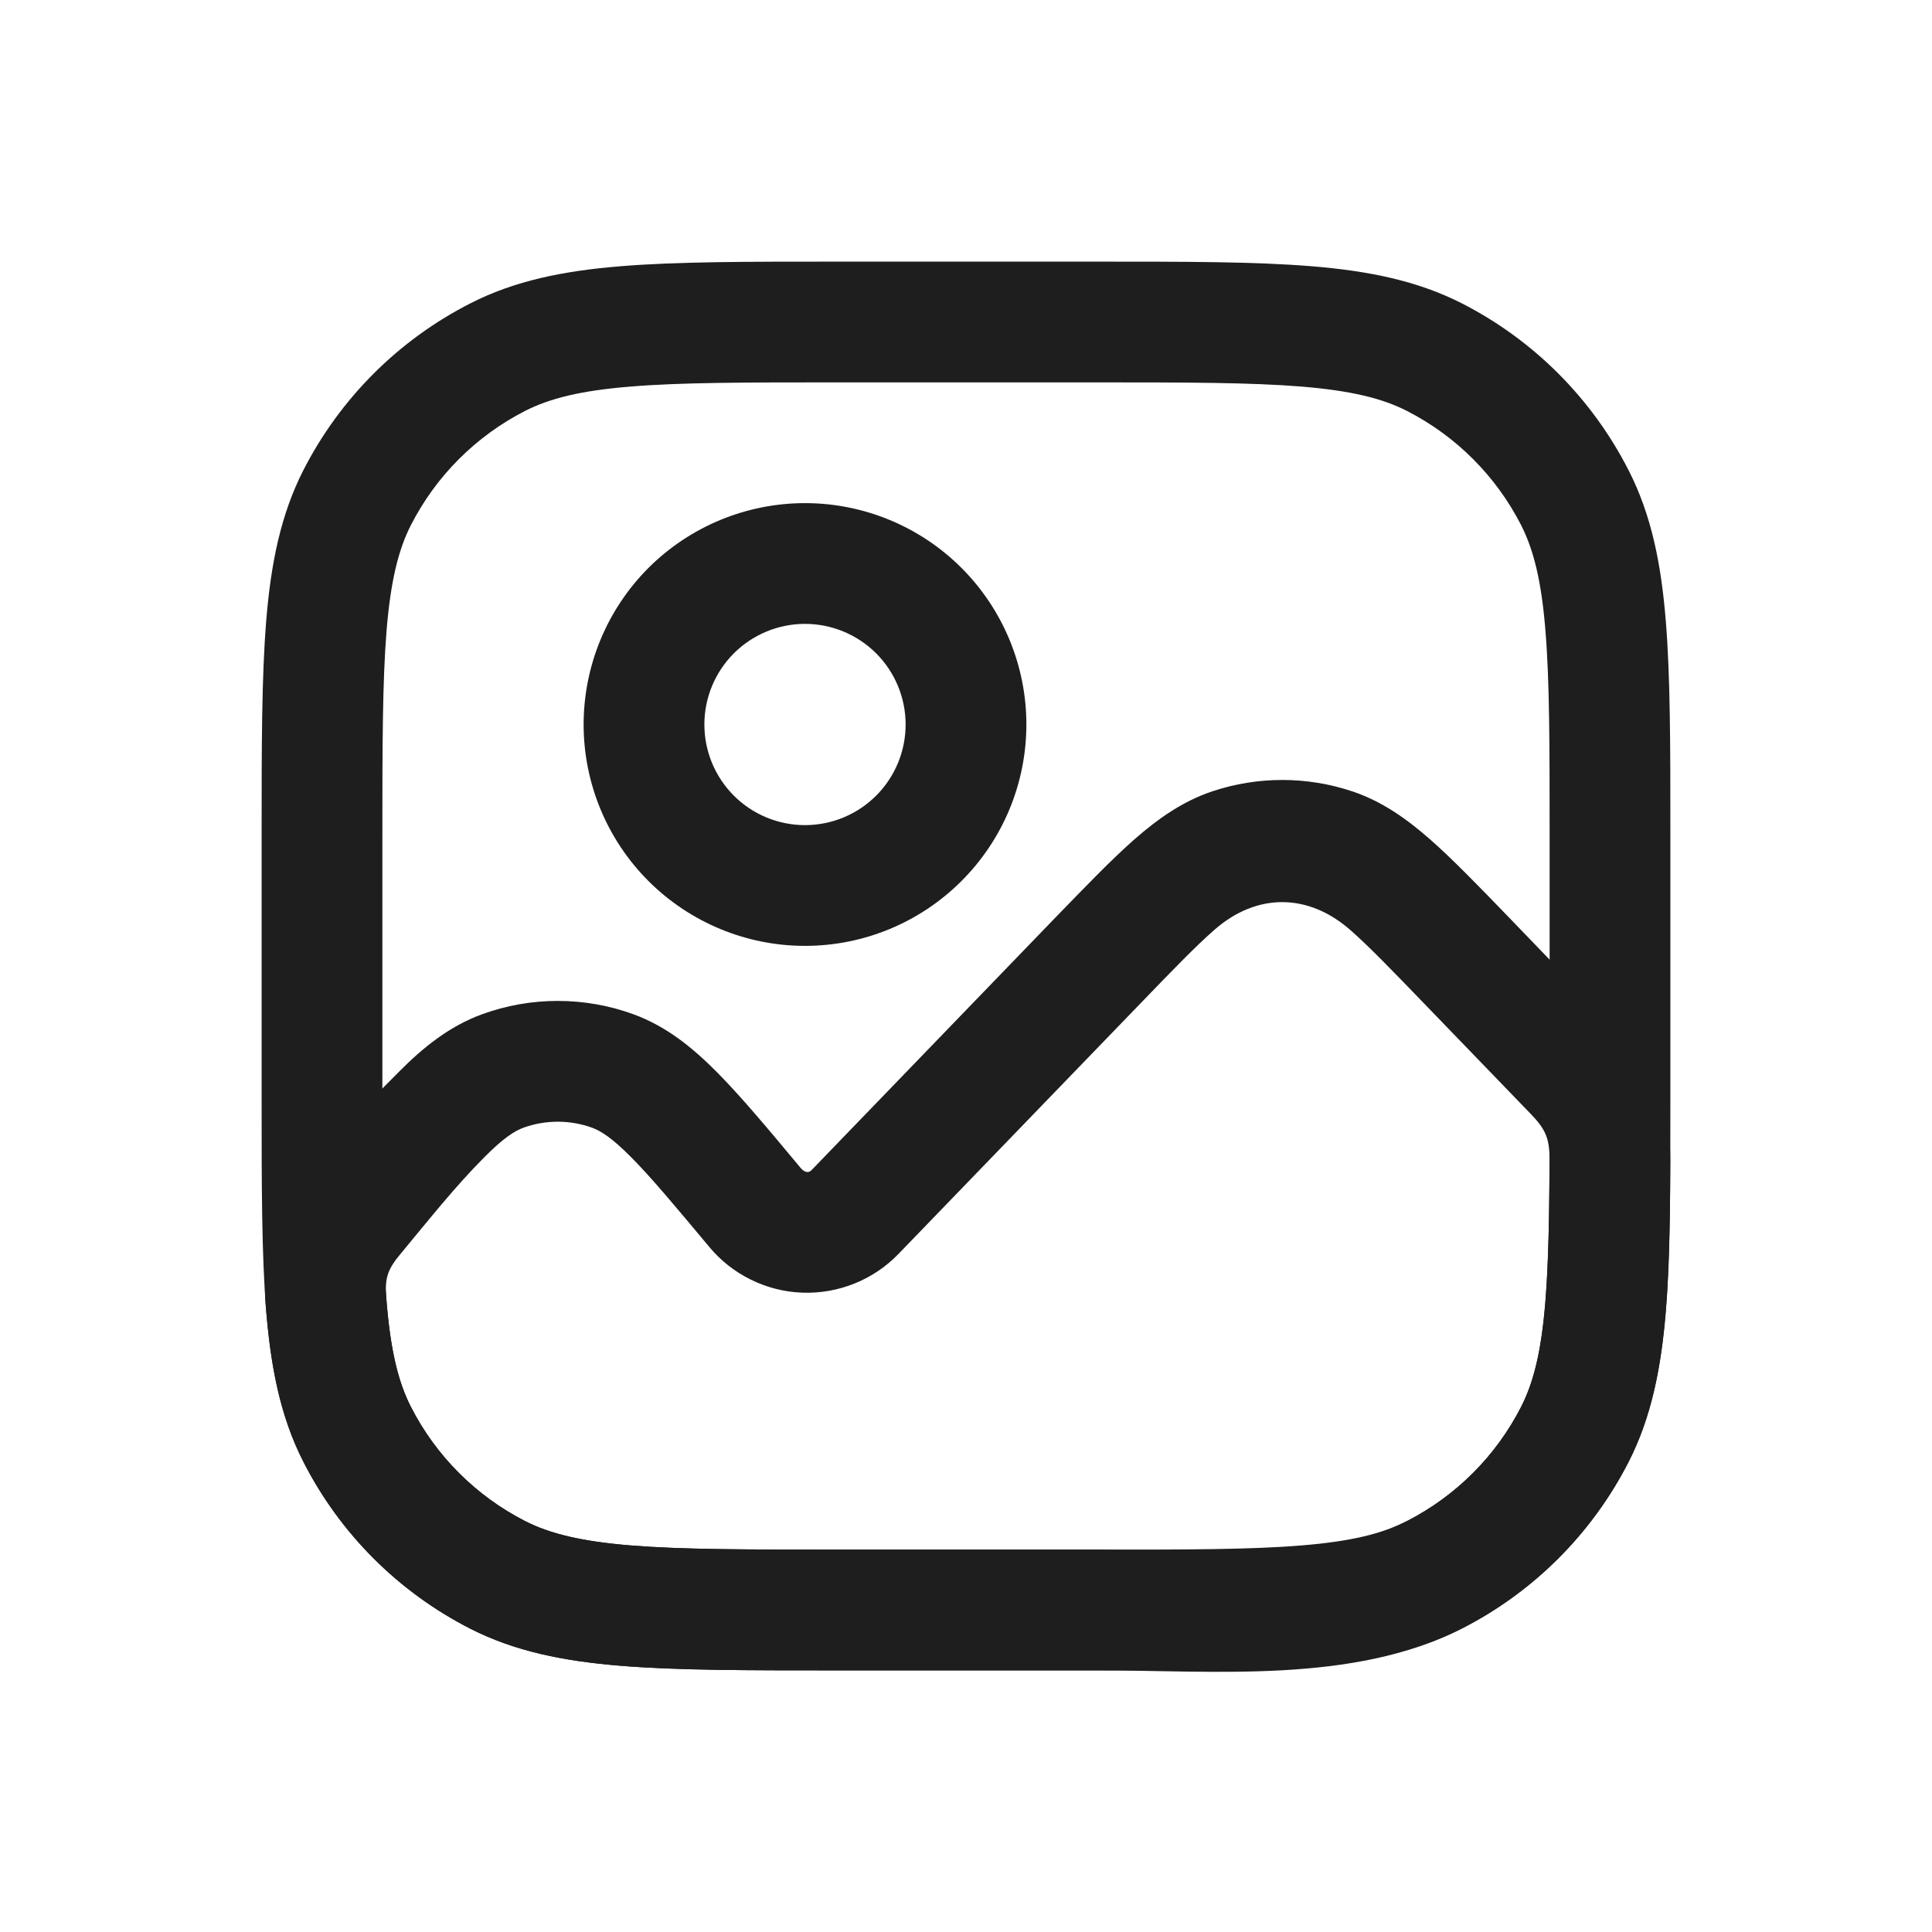
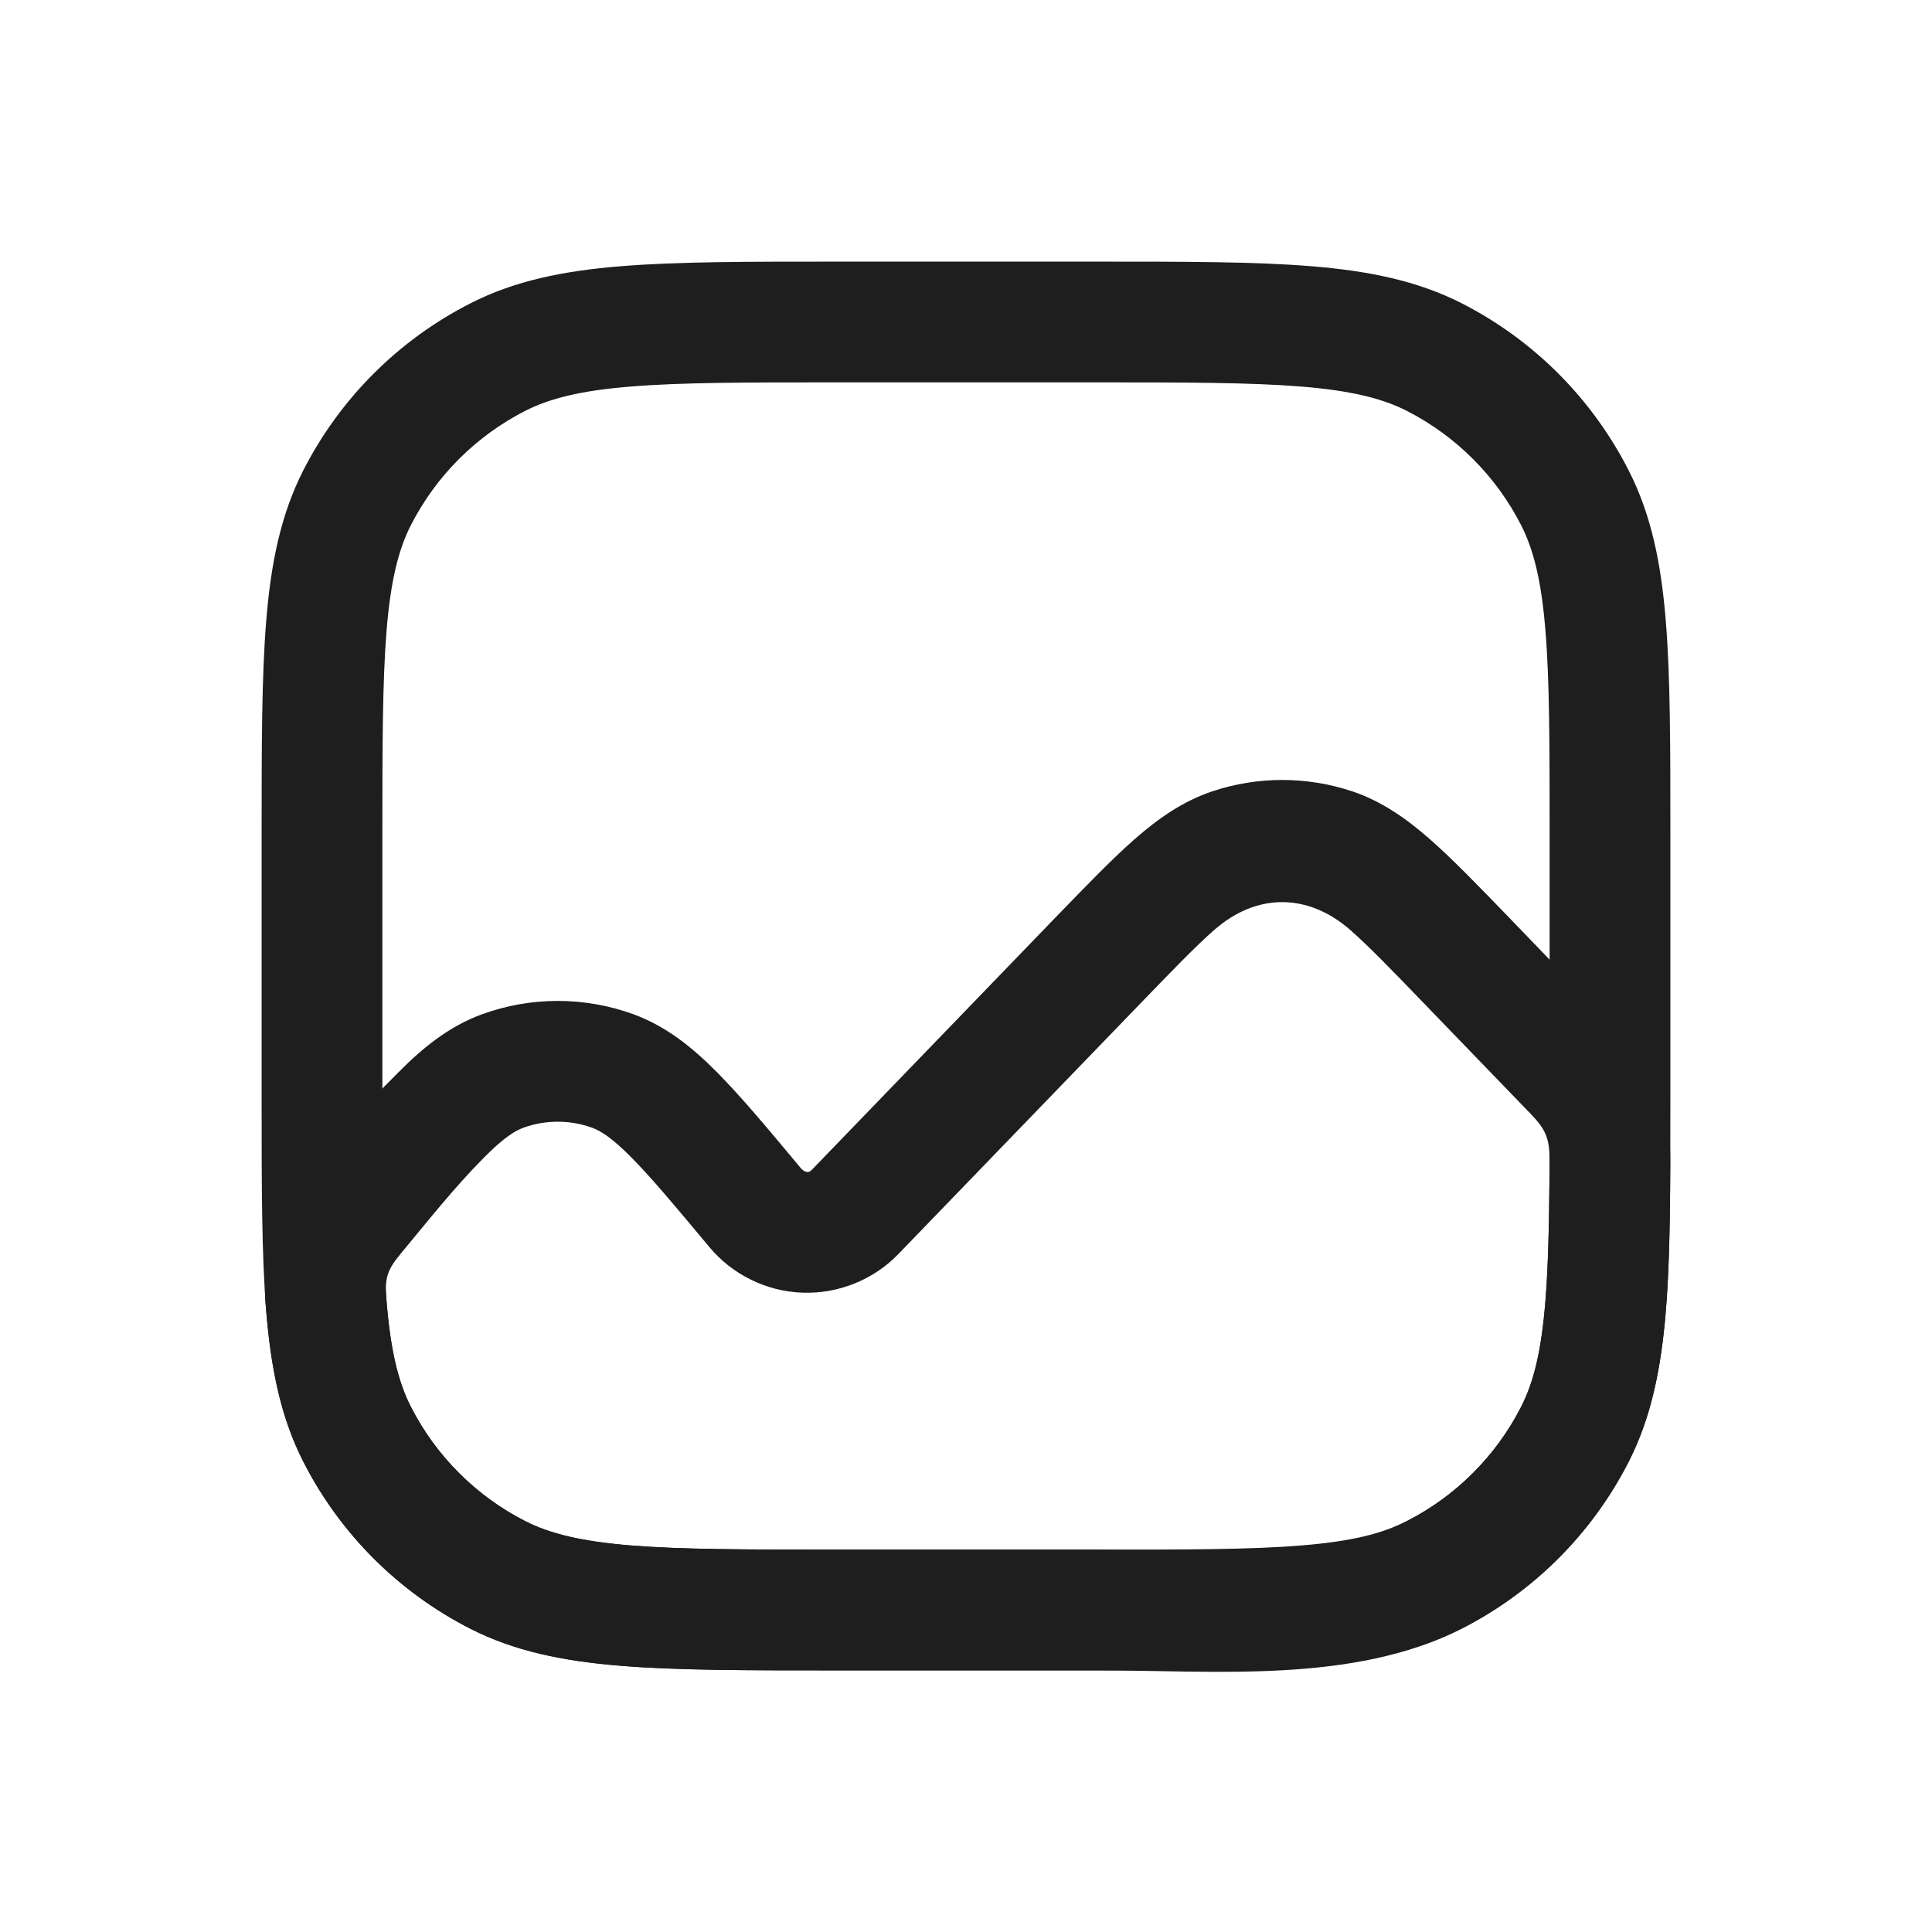
<svg xmlns="http://www.w3.org/2000/svg" width="24" height="24" viewBox="0 0 24 24" fill="none">
  <path d="M15.06 9.83C15.624 9.642 16.233 9.642 16.797 9.83C17.165 9.953 17.469 10.168 17.764 10.426C18.046 10.674 18.366 11.005 18.749 11.401C19.206 11.876 19.664 12.351 20.123 12.825C20.571 13.287 20.751 13.775 20.749 14.427C20.743 16.086 20.708 17.224 20.232 18.157C19.776 19.05 19.05 19.777 18.156 20.232C16.811 20.918 15.091 20.75 13.633 20.75H10.367C9.275 20.75 8.409 20.75 7.712 20.693C6.998 20.635 6.395 20.513 5.844 20.233C4.95 19.777 4.223 19.051 3.768 18.157C3.473 17.578 3.358 16.948 3.298 16.181C3.21 15.021 4.194 14.082 4.951 13.319C5.258 13.009 5.582 12.749 5.984 12.601C6.594 12.378 7.263 12.378 7.873 12.601C8.275 12.749 8.599 13.009 8.906 13.319C9.204 13.619 9.538 14.019 9.942 14.504C9.977 14.547 10.032 14.587 10.083 14.534L13.108 11.401C13.492 11.005 13.811 10.674 14.093 10.426C14.388 10.168 14.693 9.953 15.06 9.83ZM15.083 11.553C14.853 11.755 14.576 12.041 14.166 12.466L11.162 15.576C11.008 15.736 10.822 15.861 10.616 15.944C10.41 16.027 10.189 16.066 9.967 16.058C9.745 16.05 9.528 15.995 9.329 15.897C9.129 15.799 8.953 15.661 8.811 15.49C8.38 14.974 8.087 14.623 7.841 14.376C7.601 14.133 7.461 14.048 7.358 14.01C7.081 13.909 6.776 13.909 6.499 14.01C6.396 14.048 6.257 14.133 6.016 14.376C5.646 14.748 5.319 15.163 4.984 15.566C4.823 15.759 4.779 15.861 4.797 16.106C4.847 16.762 4.944 17.161 5.104 17.476C5.416 18.087 5.913 18.584 6.524 18.896C6.829 19.051 7.214 19.147 7.834 19.198C8.464 19.249 9.268 19.25 10.4 19.25H13.6C14.792 19.25 16.365 19.462 17.476 18.896C18.087 18.584 18.584 18.087 18.896 17.476C19.178 16.921 19.242 16.173 19.249 14.422C19.25 14.148 19.208 14.036 19.011 13.833L17.691 12.466C17.281 12.041 17.005 11.756 16.774 11.553C16.259 11.101 15.62 11.081 15.083 11.553Z" fill="#1E1E1E" />
  <path d="M10.367 3.25H13.633C14.725 3.25 15.591 3.25 16.288 3.307C17.002 3.365 17.605 3.487 18.157 3.767C19.051 4.223 19.777 4.95 20.232 5.844C20.513 6.394 20.635 6.998 20.693 7.712C20.75 8.409 20.75 9.275 20.75 10.367V13.633C20.75 14.725 20.75 15.591 20.693 16.288C20.635 17.002 20.513 17.605 20.233 18.157C19.777 19.051 19.05 19.777 18.156 20.232C17.606 20.513 17.002 20.635 16.288 20.693C15.591 20.75 14.725 20.75 13.633 20.75H10.367C9.275 20.75 8.409 20.75 7.712 20.693C6.998 20.635 6.395 20.513 5.844 20.233C4.95 19.778 4.223 19.051 3.768 18.157C3.487 17.605 3.365 17.002 3.307 16.288C3.25 15.591 3.25 14.725 3.25 13.633V10.367C3.25 9.275 3.25 8.409 3.307 7.712C3.365 6.998 3.487 6.395 3.767 5.844C4.223 4.95 4.95 4.223 5.844 3.768C6.394 3.487 6.998 3.365 7.712 3.307C8.409 3.25 9.275 3.25 10.367 3.25ZM7.834 4.802C7.214 4.852 6.829 4.949 6.524 5.104C5.913 5.416 5.416 5.913 5.104 6.524C4.949 6.829 4.853 7.214 4.802 7.834C4.751 8.464 4.75 9.268 4.75 10.4V13.6C4.75 14.733 4.75 15.537 4.802 16.166C4.852 16.786 4.949 17.171 5.104 17.476C5.416 18.087 5.913 18.584 6.524 18.896C6.829 19.051 7.214 19.147 7.834 19.198C8.464 19.249 9.268 19.25 10.4 19.25H13.6C14.733 19.25 15.537 19.25 16.166 19.198C16.786 19.148 17.171 19.051 17.476 18.896C18.087 18.584 18.584 18.087 18.896 17.476C19.051 17.171 19.147 16.786 19.198 16.166C19.249 15.536 19.25 14.732 19.25 13.6V10.4C19.25 9.268 19.25 8.463 19.198 7.834C19.148 7.214 19.051 6.829 18.896 6.524C18.584 5.913 18.087 5.416 17.476 5.104C17.171 4.949 16.786 4.853 16.166 4.802C15.536 4.751 14.732 4.75 13.6 4.75H10.4C9.268 4.75 8.463 4.75 7.834 4.802Z" fill="#1E1E1E" />
-   <path d="M10 7.75C9.668 7.75 9.351 7.882 9.116 8.116C8.882 8.351 8.75 8.668 8.75 9C8.75 9.332 8.882 9.649 9.116 9.884C9.351 10.118 9.668 10.25 10 10.25C10.332 10.25 10.649 10.118 10.884 9.884C11.118 9.649 11.25 9.332 11.25 9C11.25 8.668 11.118 8.351 10.884 8.116C10.649 7.882 10.332 7.75 10 7.75ZM7.25 9C7.25 8.271 7.54 7.571 8.055 7.055C8.571 6.54 9.271 6.25 10 6.25C10.729 6.25 11.429 6.54 11.944 7.055C12.46 7.571 12.75 8.271 12.75 9C12.75 9.729 12.46 10.429 11.944 10.944C11.429 11.46 10.729 11.75 10 11.75C9.271 11.75 8.571 11.46 8.055 10.944C7.54 10.429 7.25 9.729 7.25 9Z" fill="#1E1E1E" />
</svg>